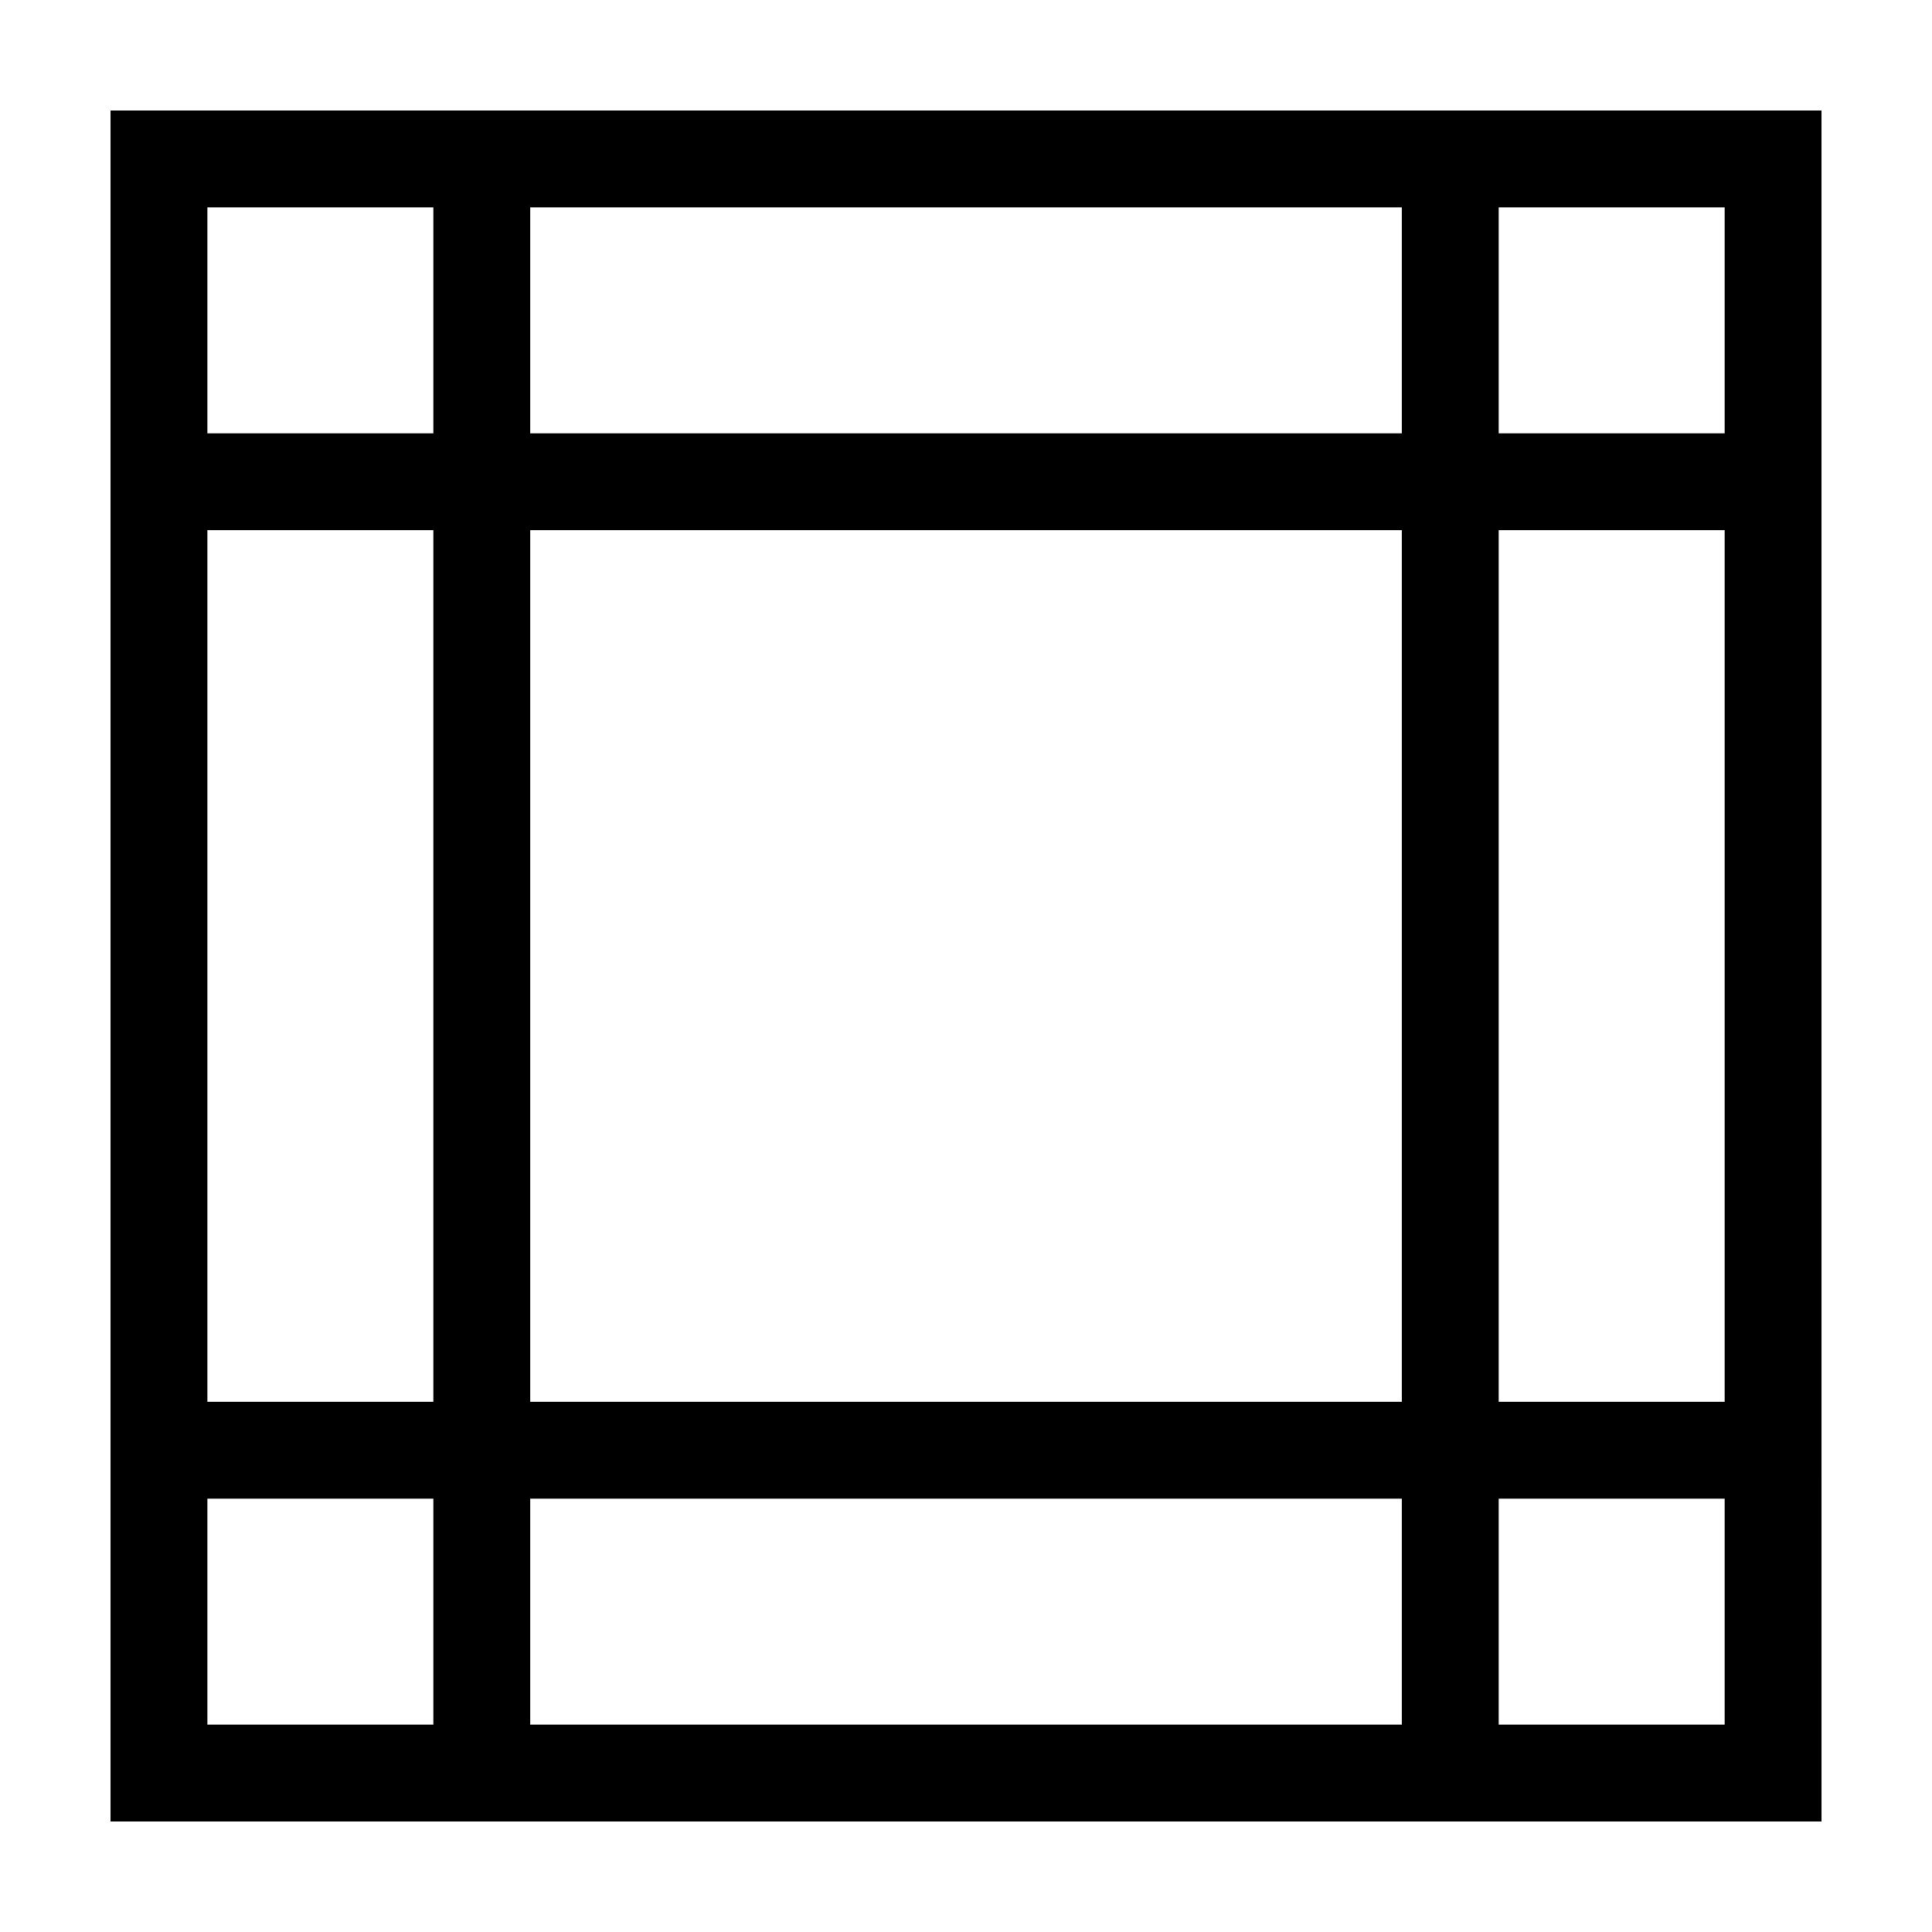
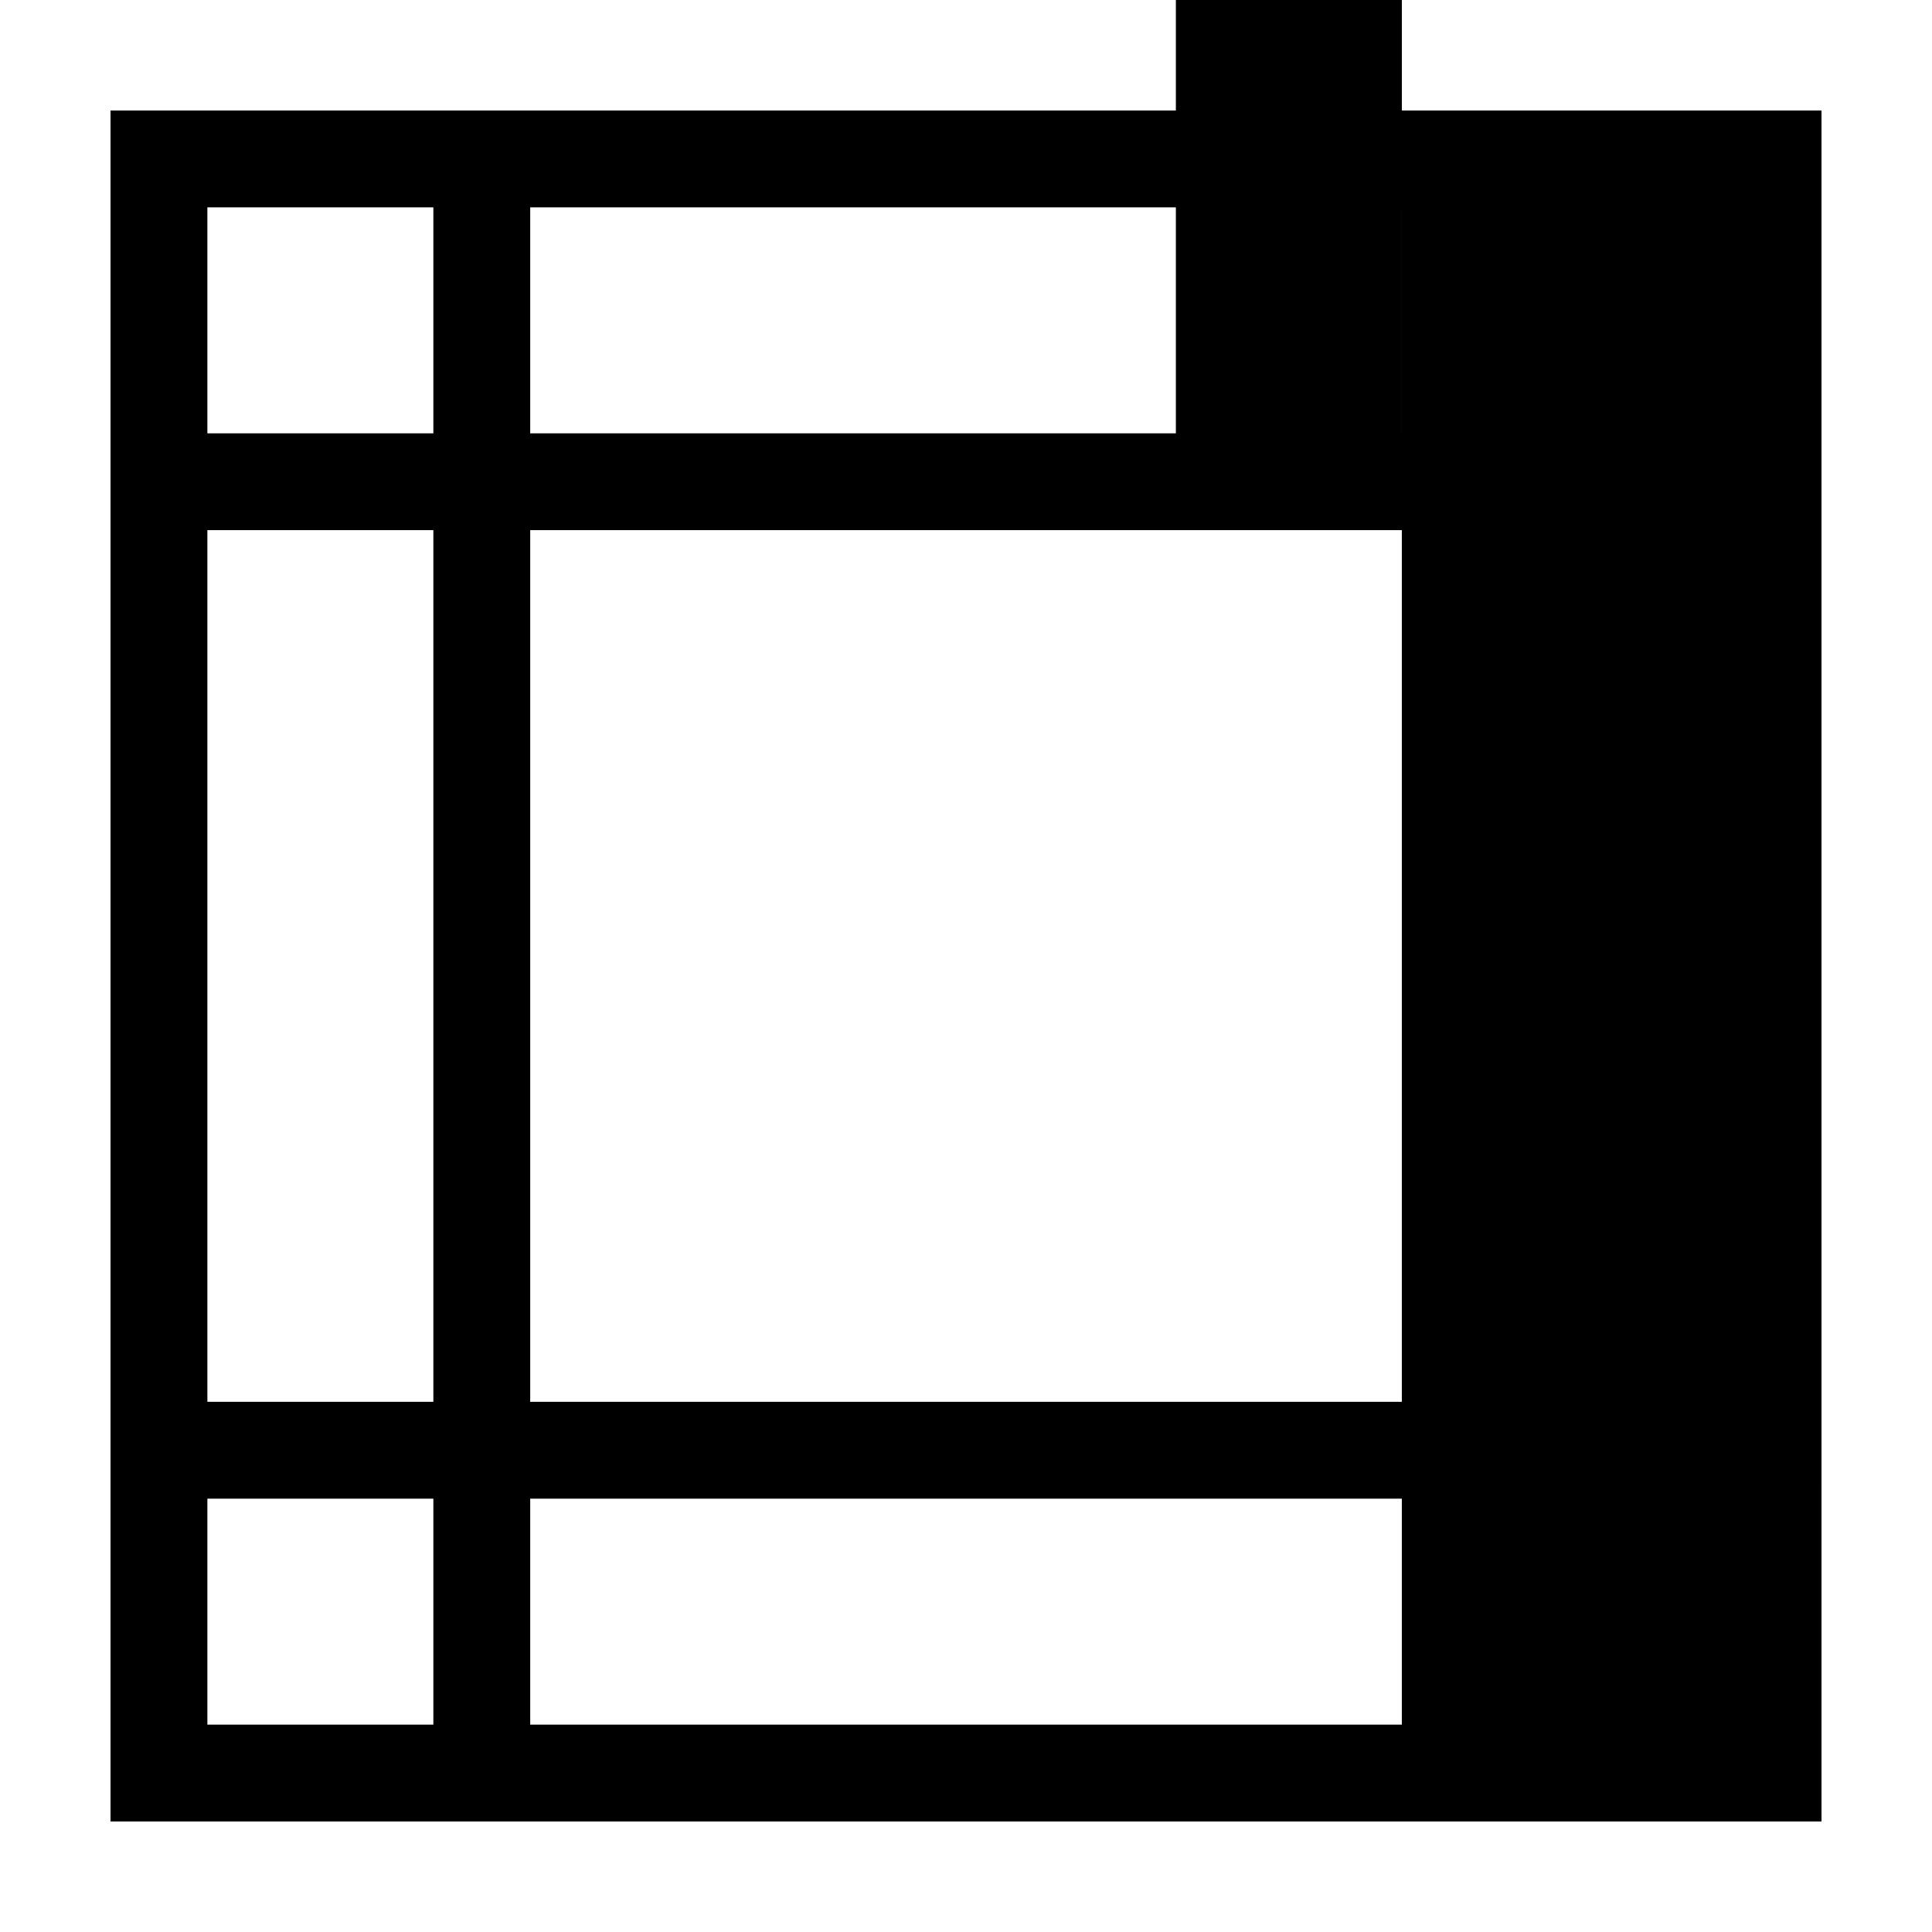
<svg xmlns="http://www.w3.org/2000/svg" fill="#000000" width="800px" height="800px" version="1.1" viewBox="144 144 512 512">
-   <path d="m173.29 173.29v453.43h453.43l-0.004-453.43zm85.551 427.76h-59.883v-59.883h59.887v59.883zm0-85.551h-59.883v-231h59.887v231zm0-256.66h-59.883v-59.883h59.887v59.883zm256.66 342.21h-230.99v-59.883h230.99zm0-85.551h-230.99v-231h230.99zm0-256.66h-230.99v-59.883h230.99zm85.551 342.21h-59.883v-59.883h59.887v59.883zm0-85.551h-59.883v-231h59.887v231zm0-256.66h-59.883v-59.883h59.887v59.883z" />
+   <path d="m173.29 173.29v453.43h453.43l-0.004-453.43zm85.551 427.76h-59.883v-59.883h59.887v59.883zm0-85.551h-59.883v-231h59.887v231zm0-256.66h-59.883v-59.883h59.887v59.883zm256.66 342.21h-230.99v-59.883h230.99zm0-85.551h-230.99v-231h230.99zm0-256.66h-230.99v-59.883h230.99zh-59.883v-59.883h59.887v59.883zm0-85.551h-59.883v-231h59.887v231zm0-256.66h-59.883v-59.883h59.887v59.883z" />
</svg>